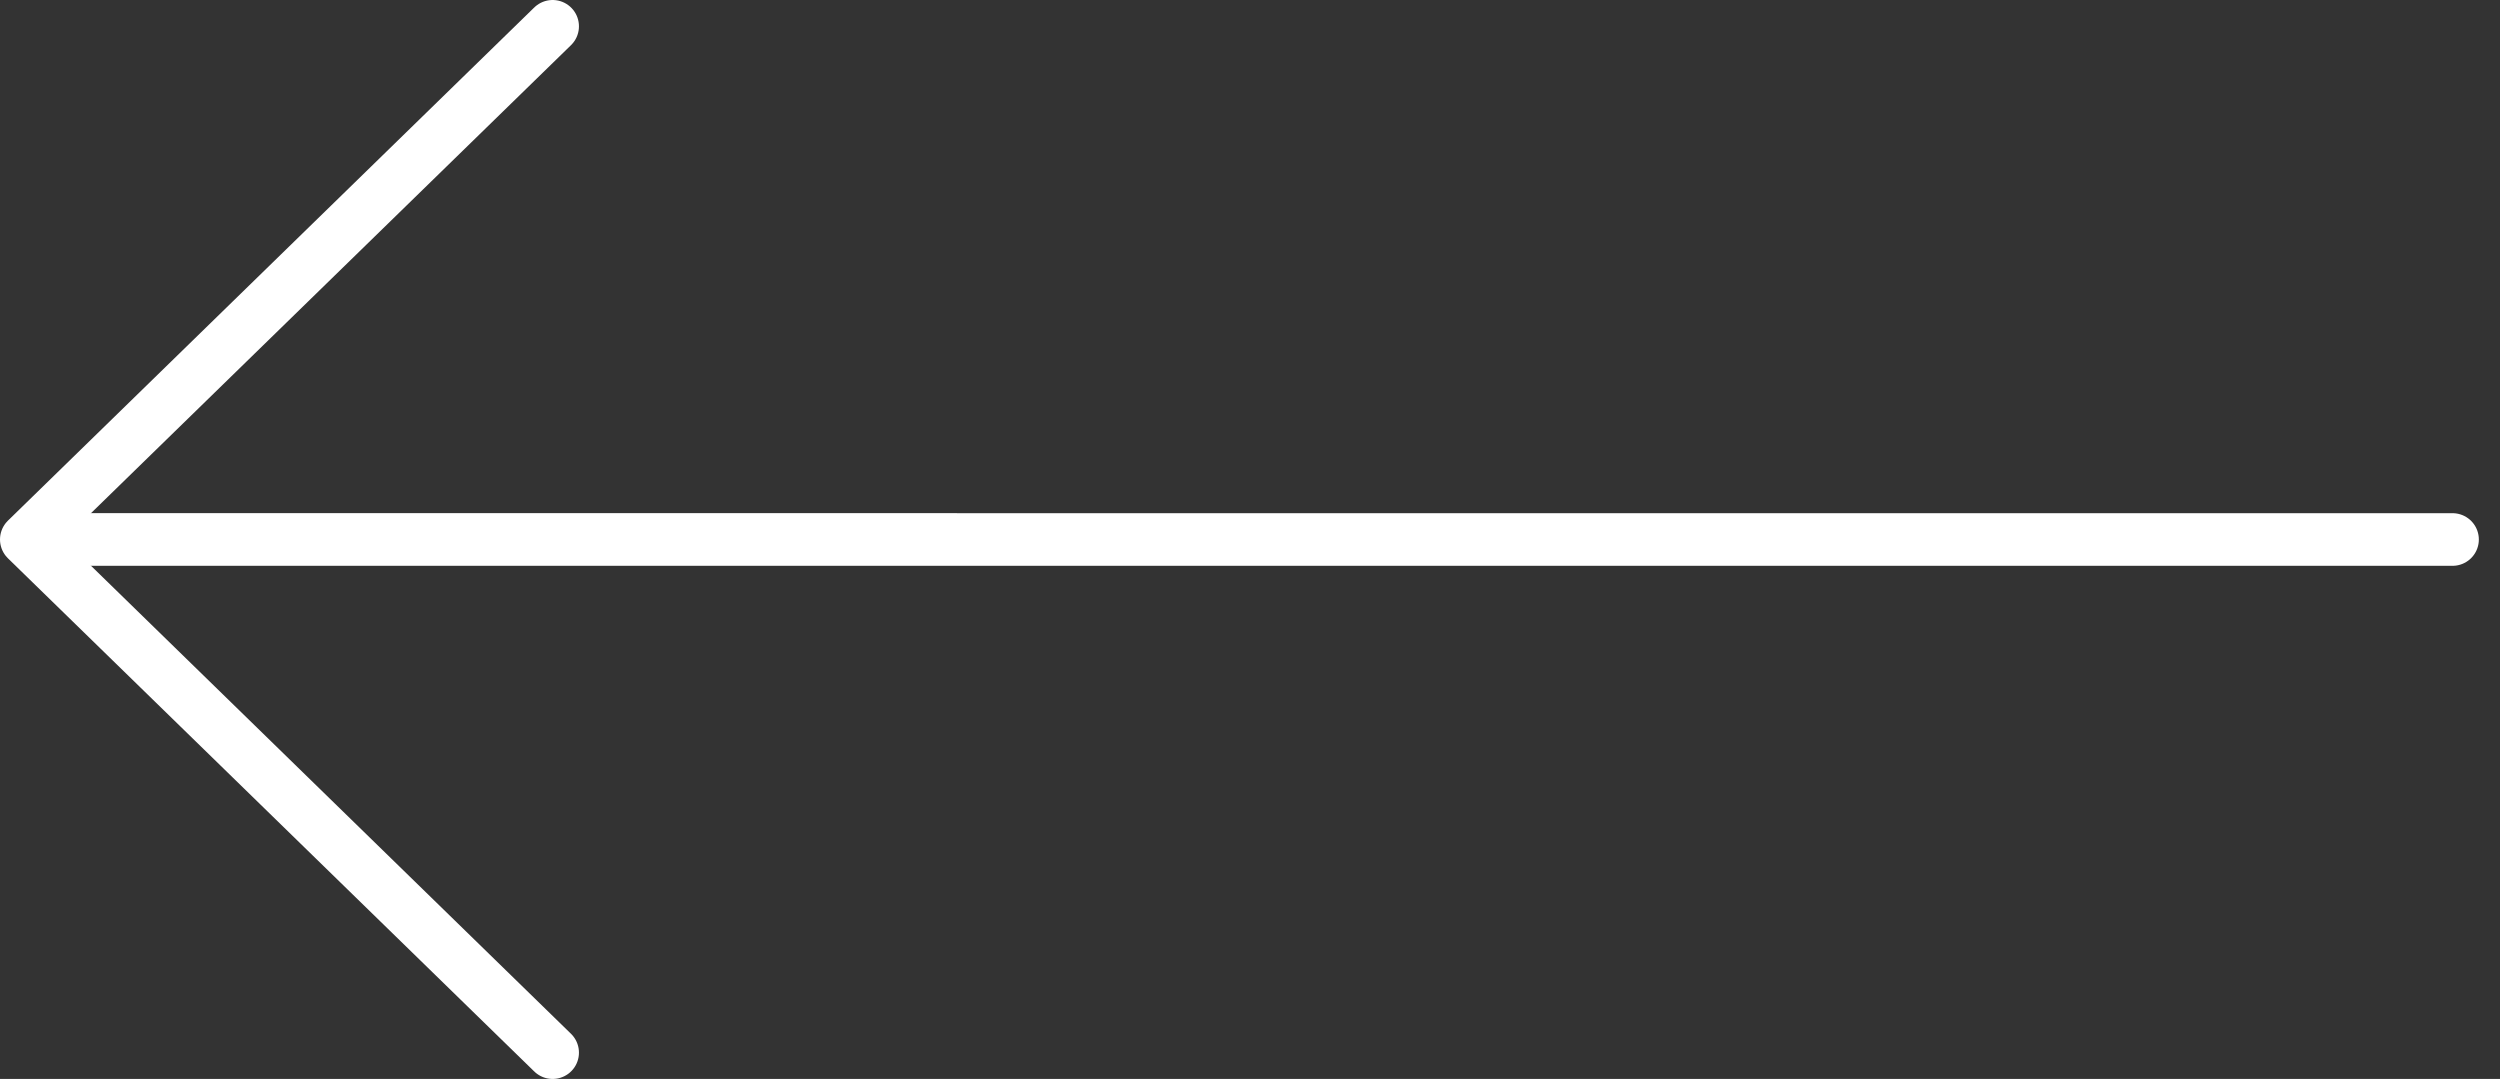
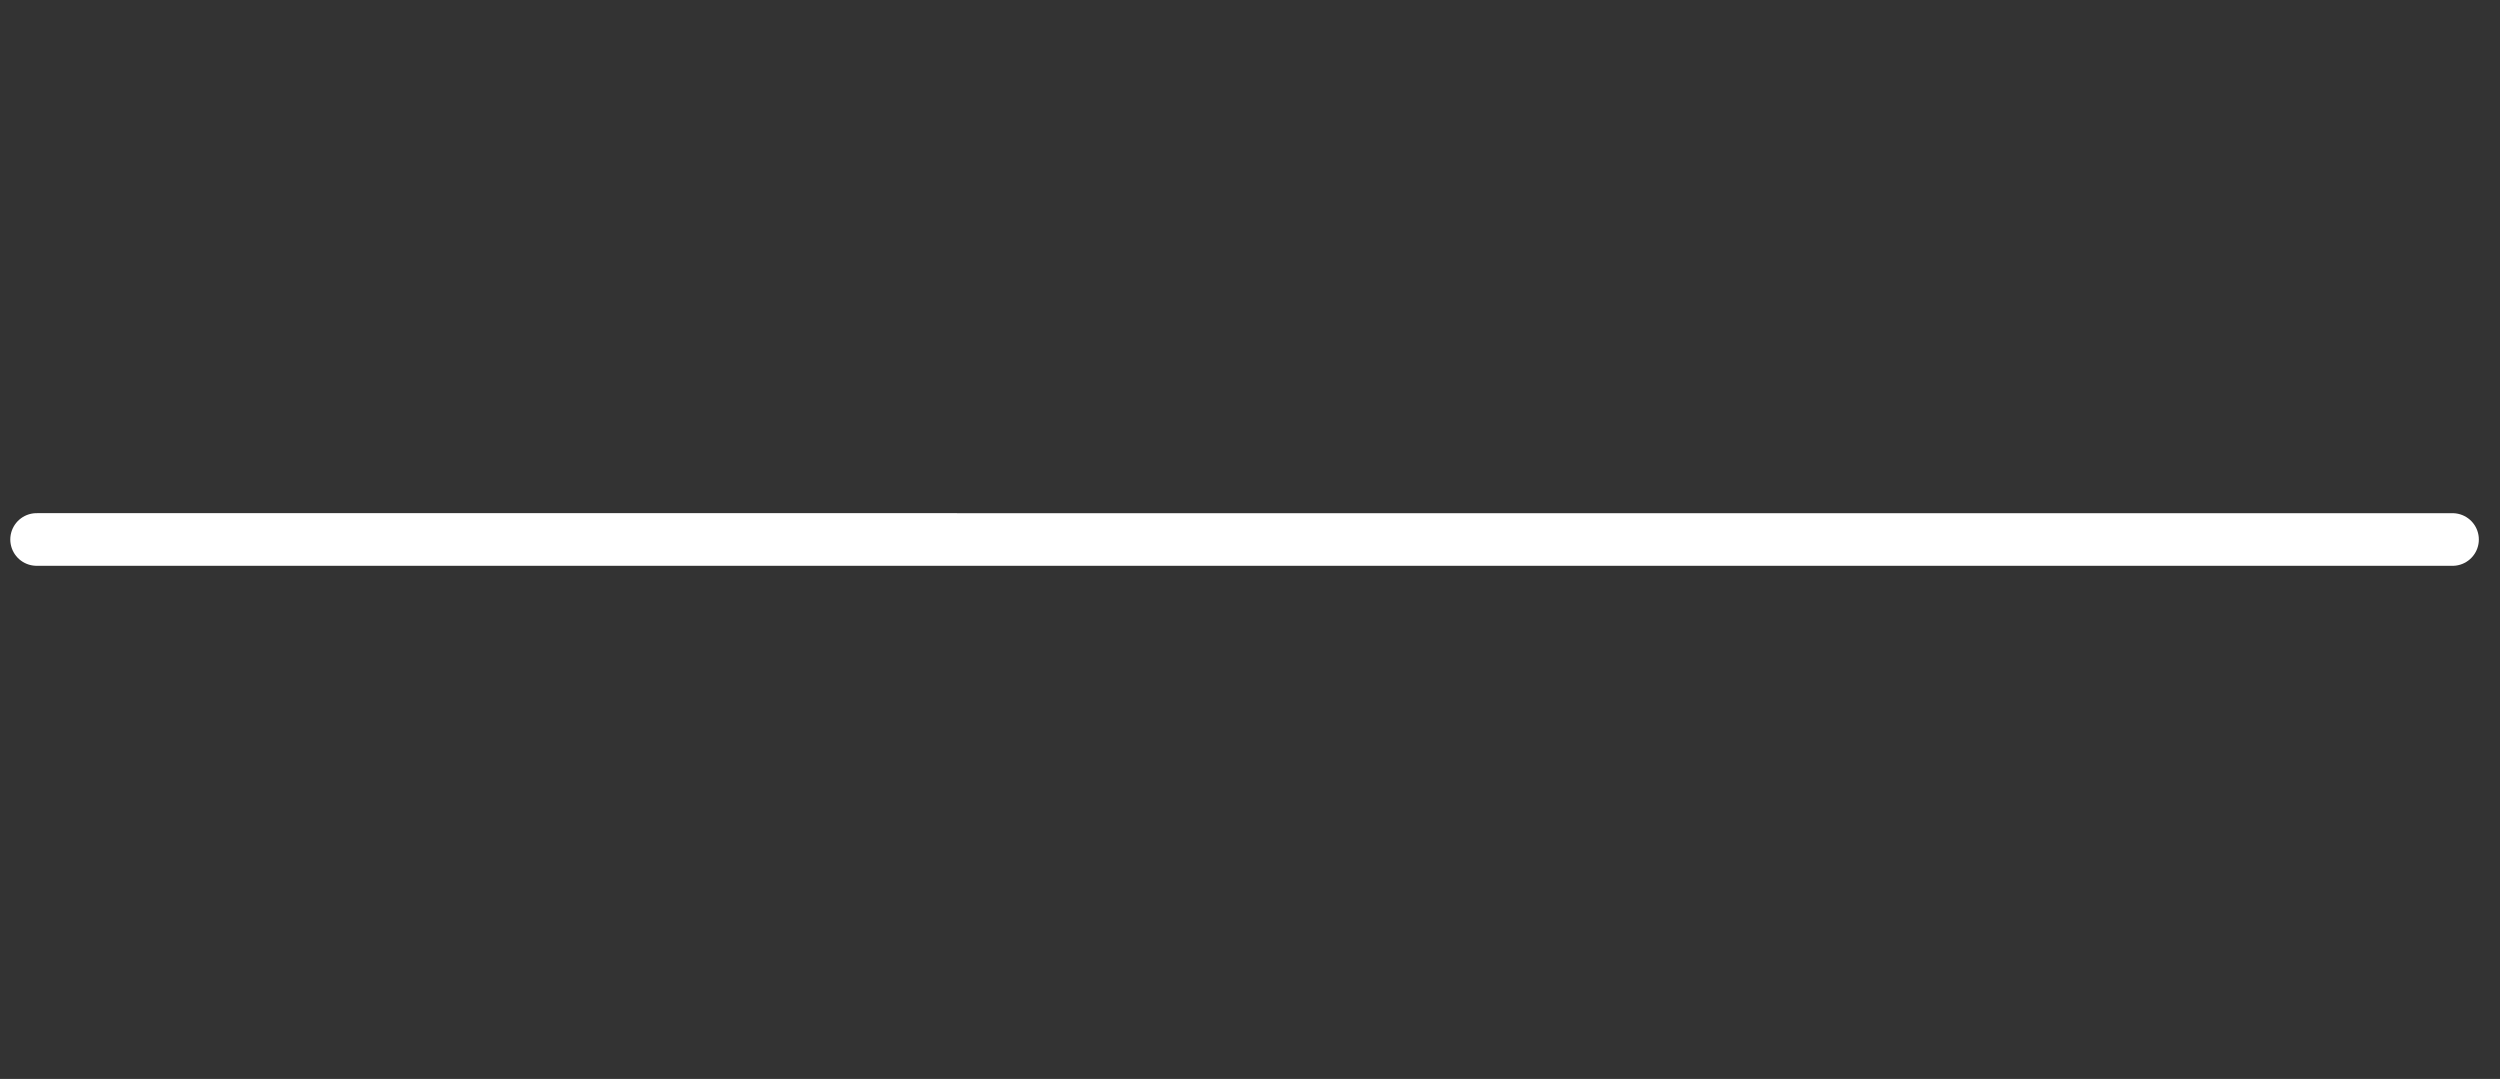
<svg xmlns="http://www.w3.org/2000/svg" width="95" height="41" viewBox="0 0 95 41" fill="none">
  <rect x="0" y="0" width="95" height="41" fill="#333333" stroke="none" />
  <path d="M93.196 20.501L1.391 20.5" stroke="white" stroke-width="2" stroke-linecap="round" stroke-linejoin="round" />
-   <path d="M21 40L1 20.5L21 1" stroke="white" stroke-width="2" stroke-linecap="round" stroke-linejoin="round" />
</svg>